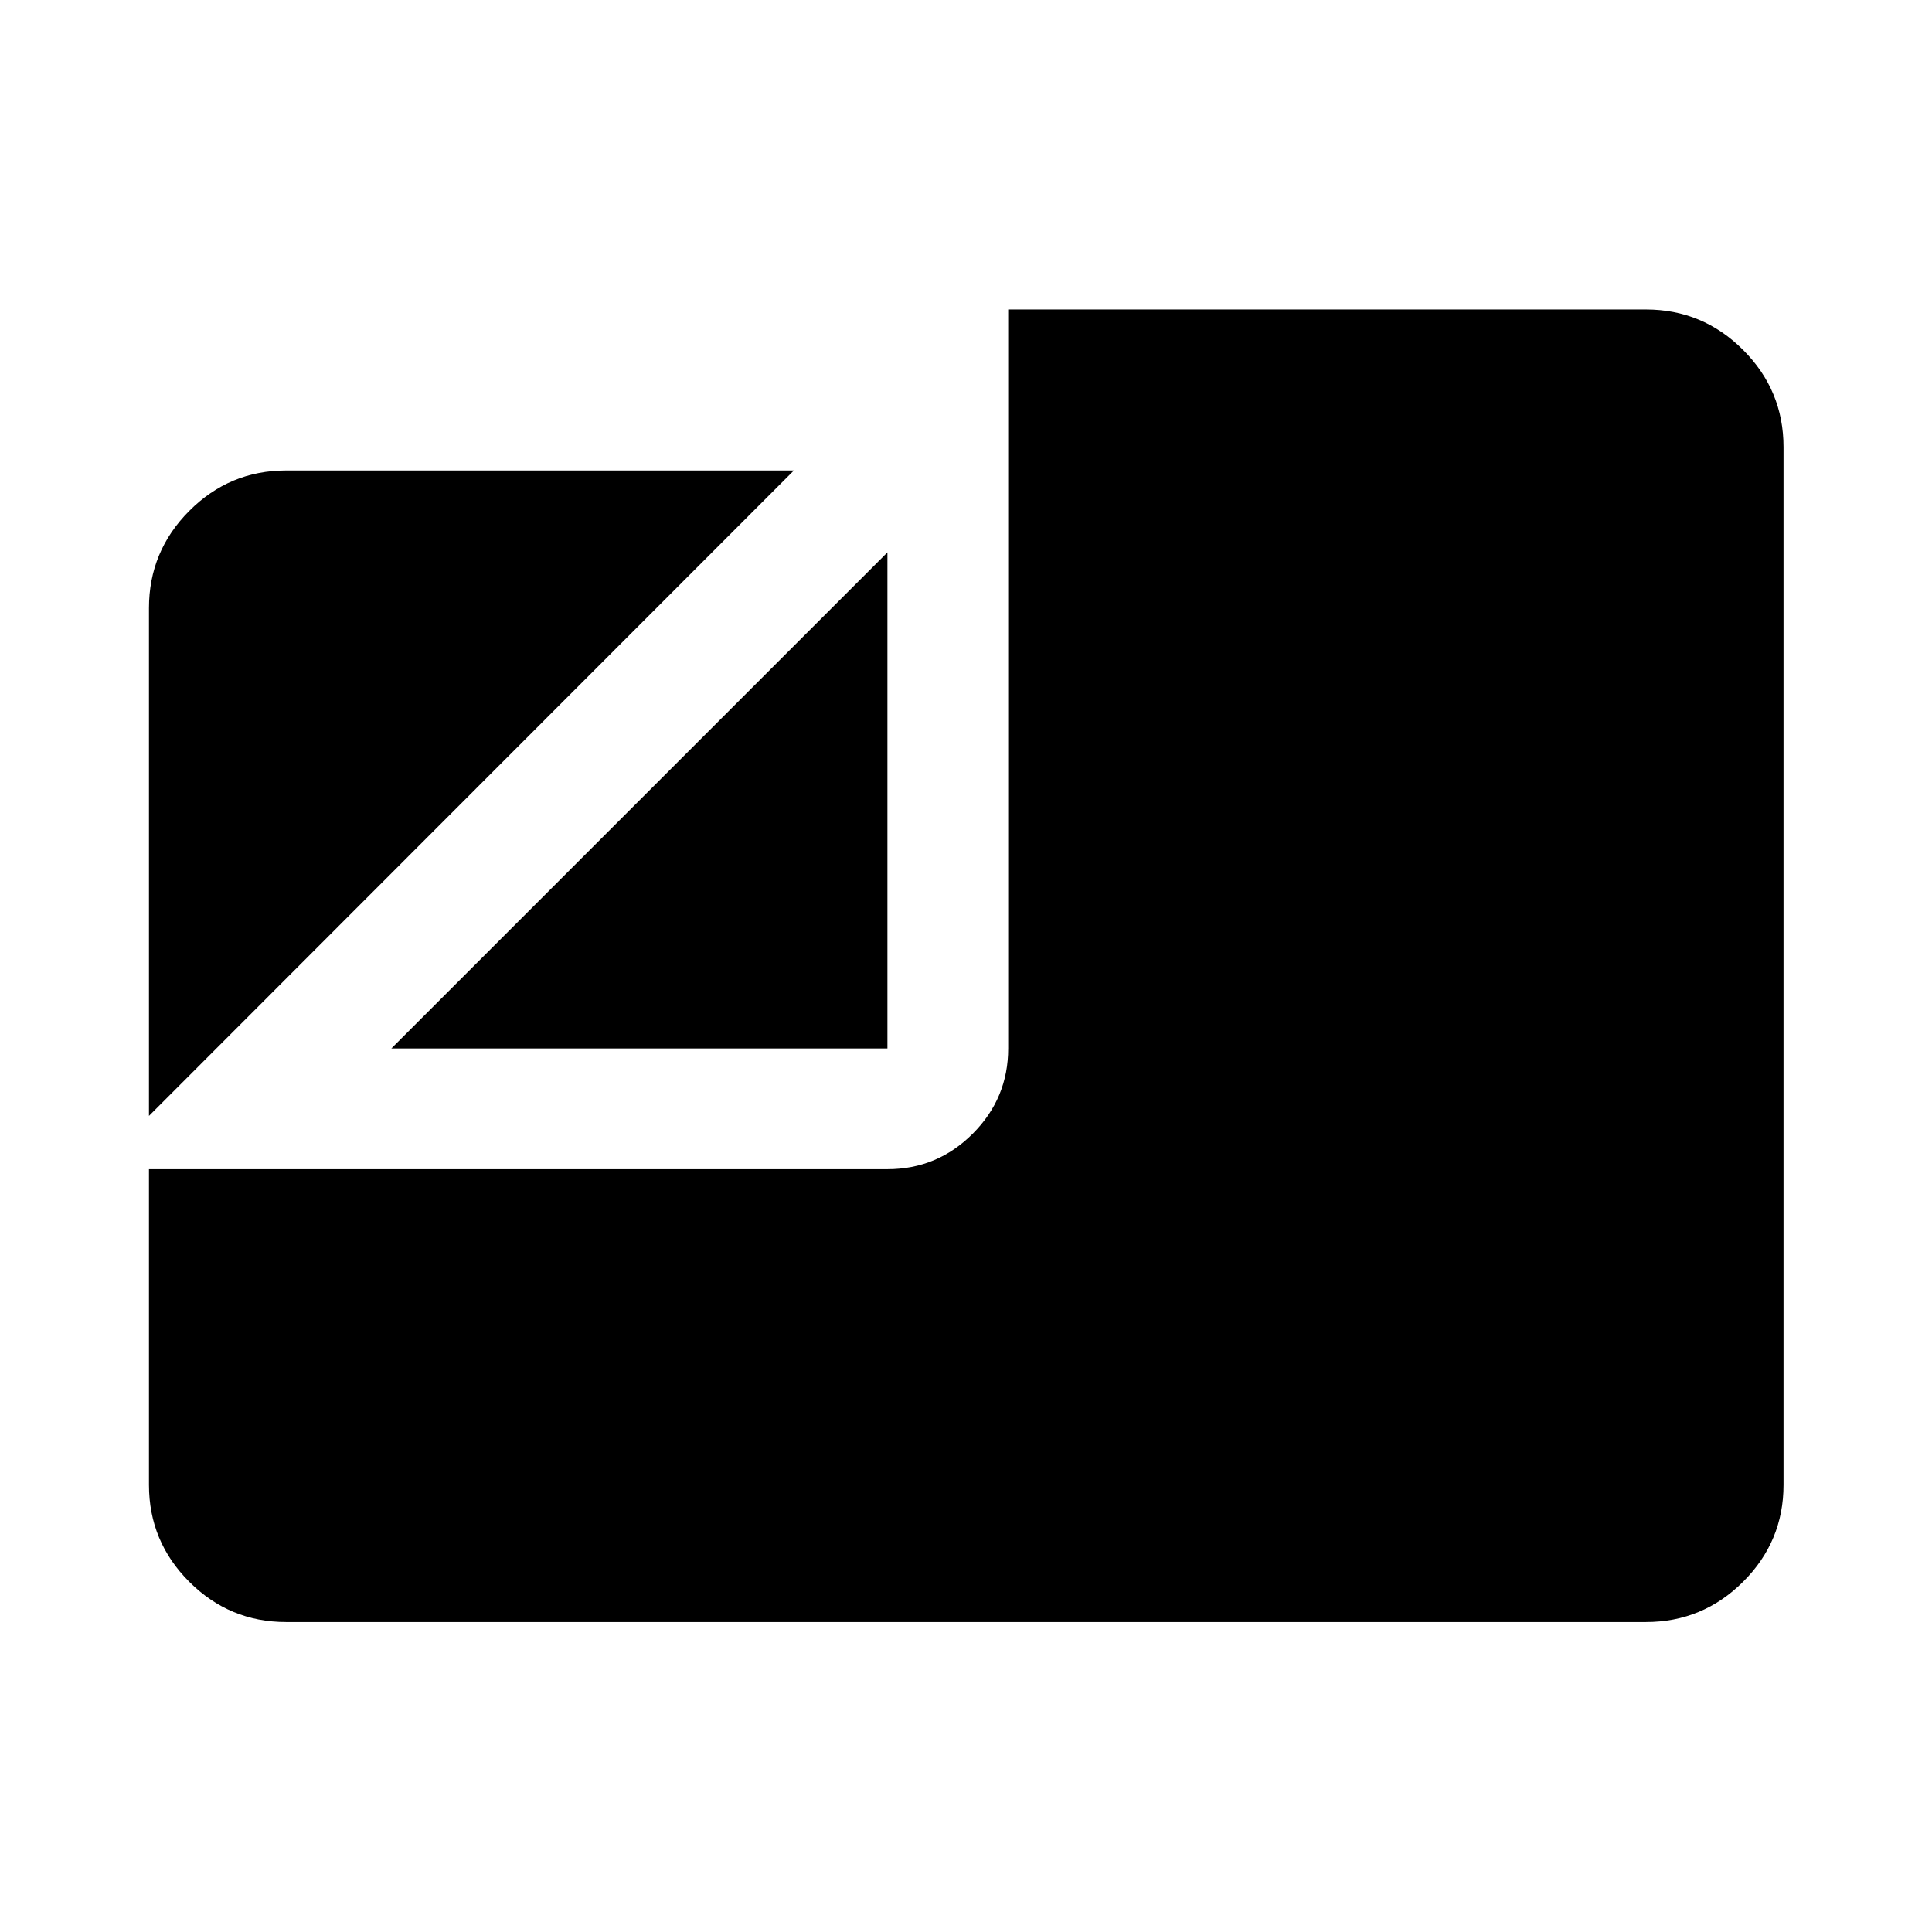
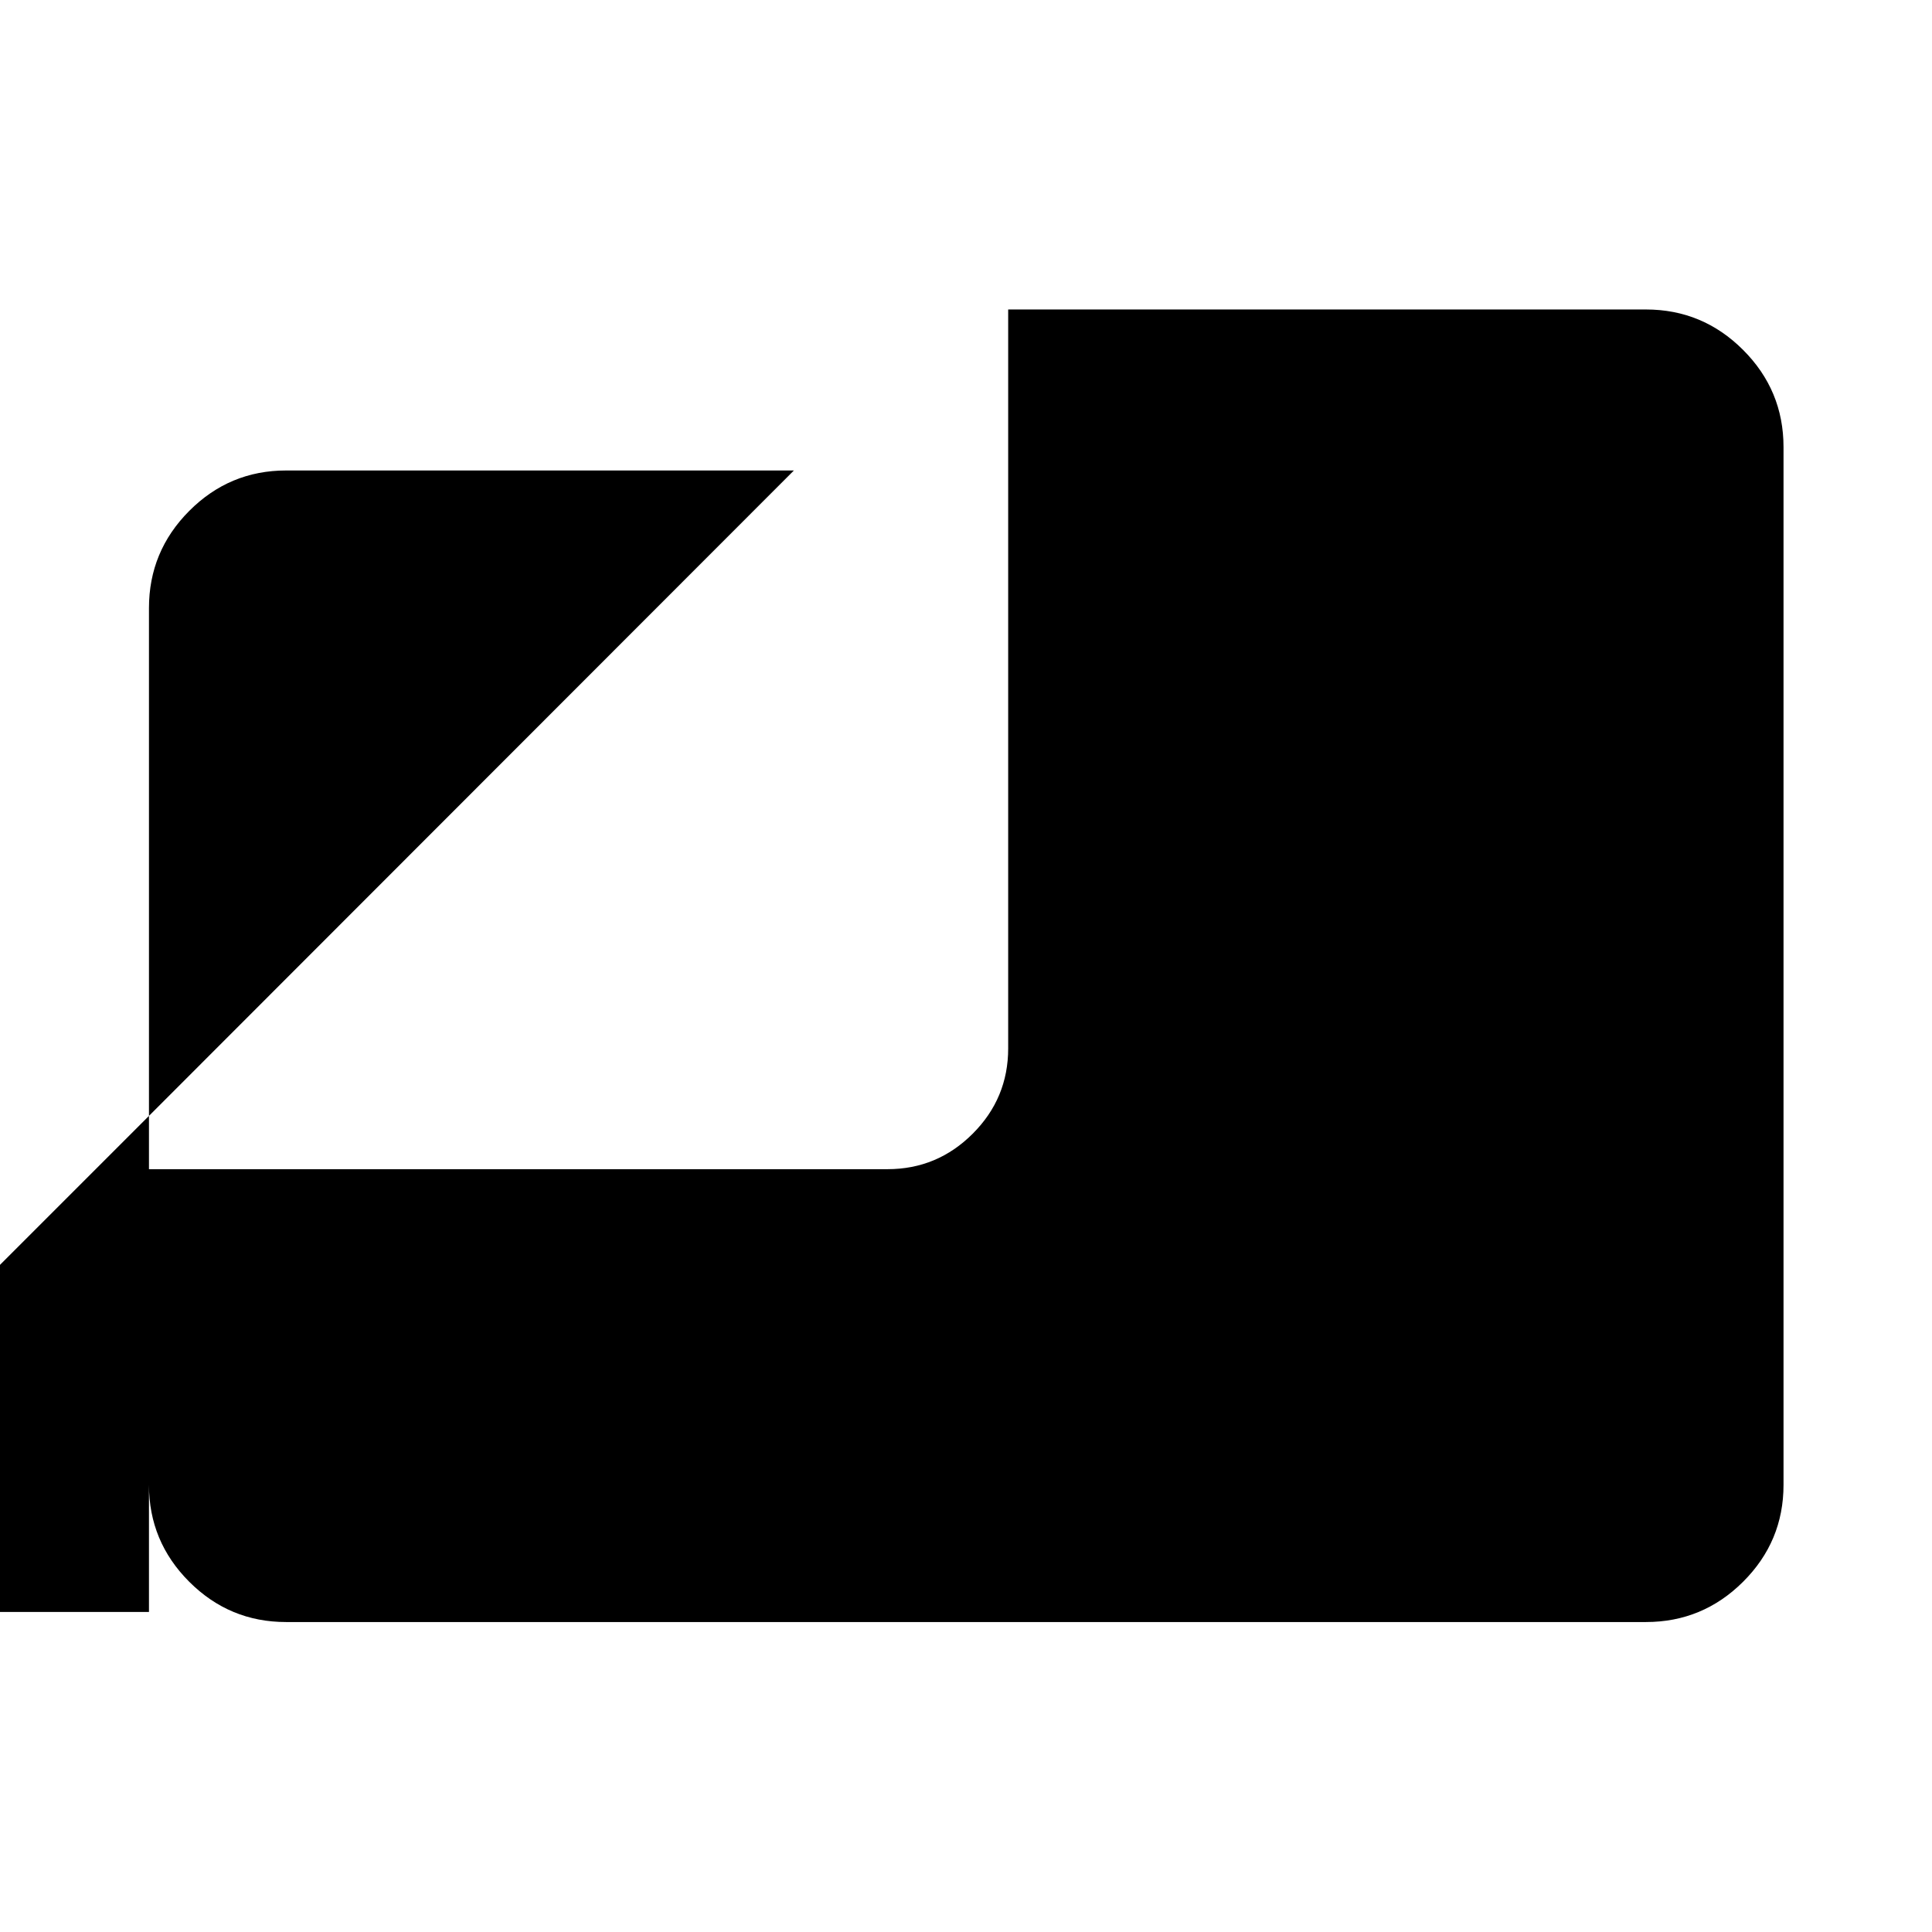
<svg xmlns="http://www.w3.org/2000/svg" width="48" height="48" viewBox="0 -960 960 960">
-   <path d="M142.15-154.02q-28.1 0-48.12-20.01-20.01-20.02-20.01-48.12v-156.89h366.94q24.75 0 42.37-17.63 17.63-17.62 17.63-42.37v-367.18h316.89q28.2 0 48.28 20.09 20.09 20.08 20.09 48.28v515.7q0 28.1-20.09 48.12-20.08 20.01-48.28 20.01h-675.7Zm-68.13-251.5v-252.33q0-28.2 20.01-48.28 20.02-20.09 48.12-20.09h252.33L74.02-405.52Zm120.44-33.52 246.5-246.5v246.5h-246.5Z" />
+   <path d="M142.15-154.02q-28.1 0-48.12-20.01-20.01-20.02-20.01-48.12v-156.89h366.94q24.75 0 42.37-17.63 17.63-17.62 17.63-42.37v-367.18h316.89q28.2 0 48.28 20.09 20.09 20.08 20.09 48.28v515.7q0 28.1-20.09 48.12-20.08 20.01-48.28 20.01h-675.7Zm-68.13-251.5v-252.33q0-28.2 20.01-48.28 20.02-20.09 48.12-20.09h252.33L74.02-405.52Zv246.5h-246.5Z" />
</svg>